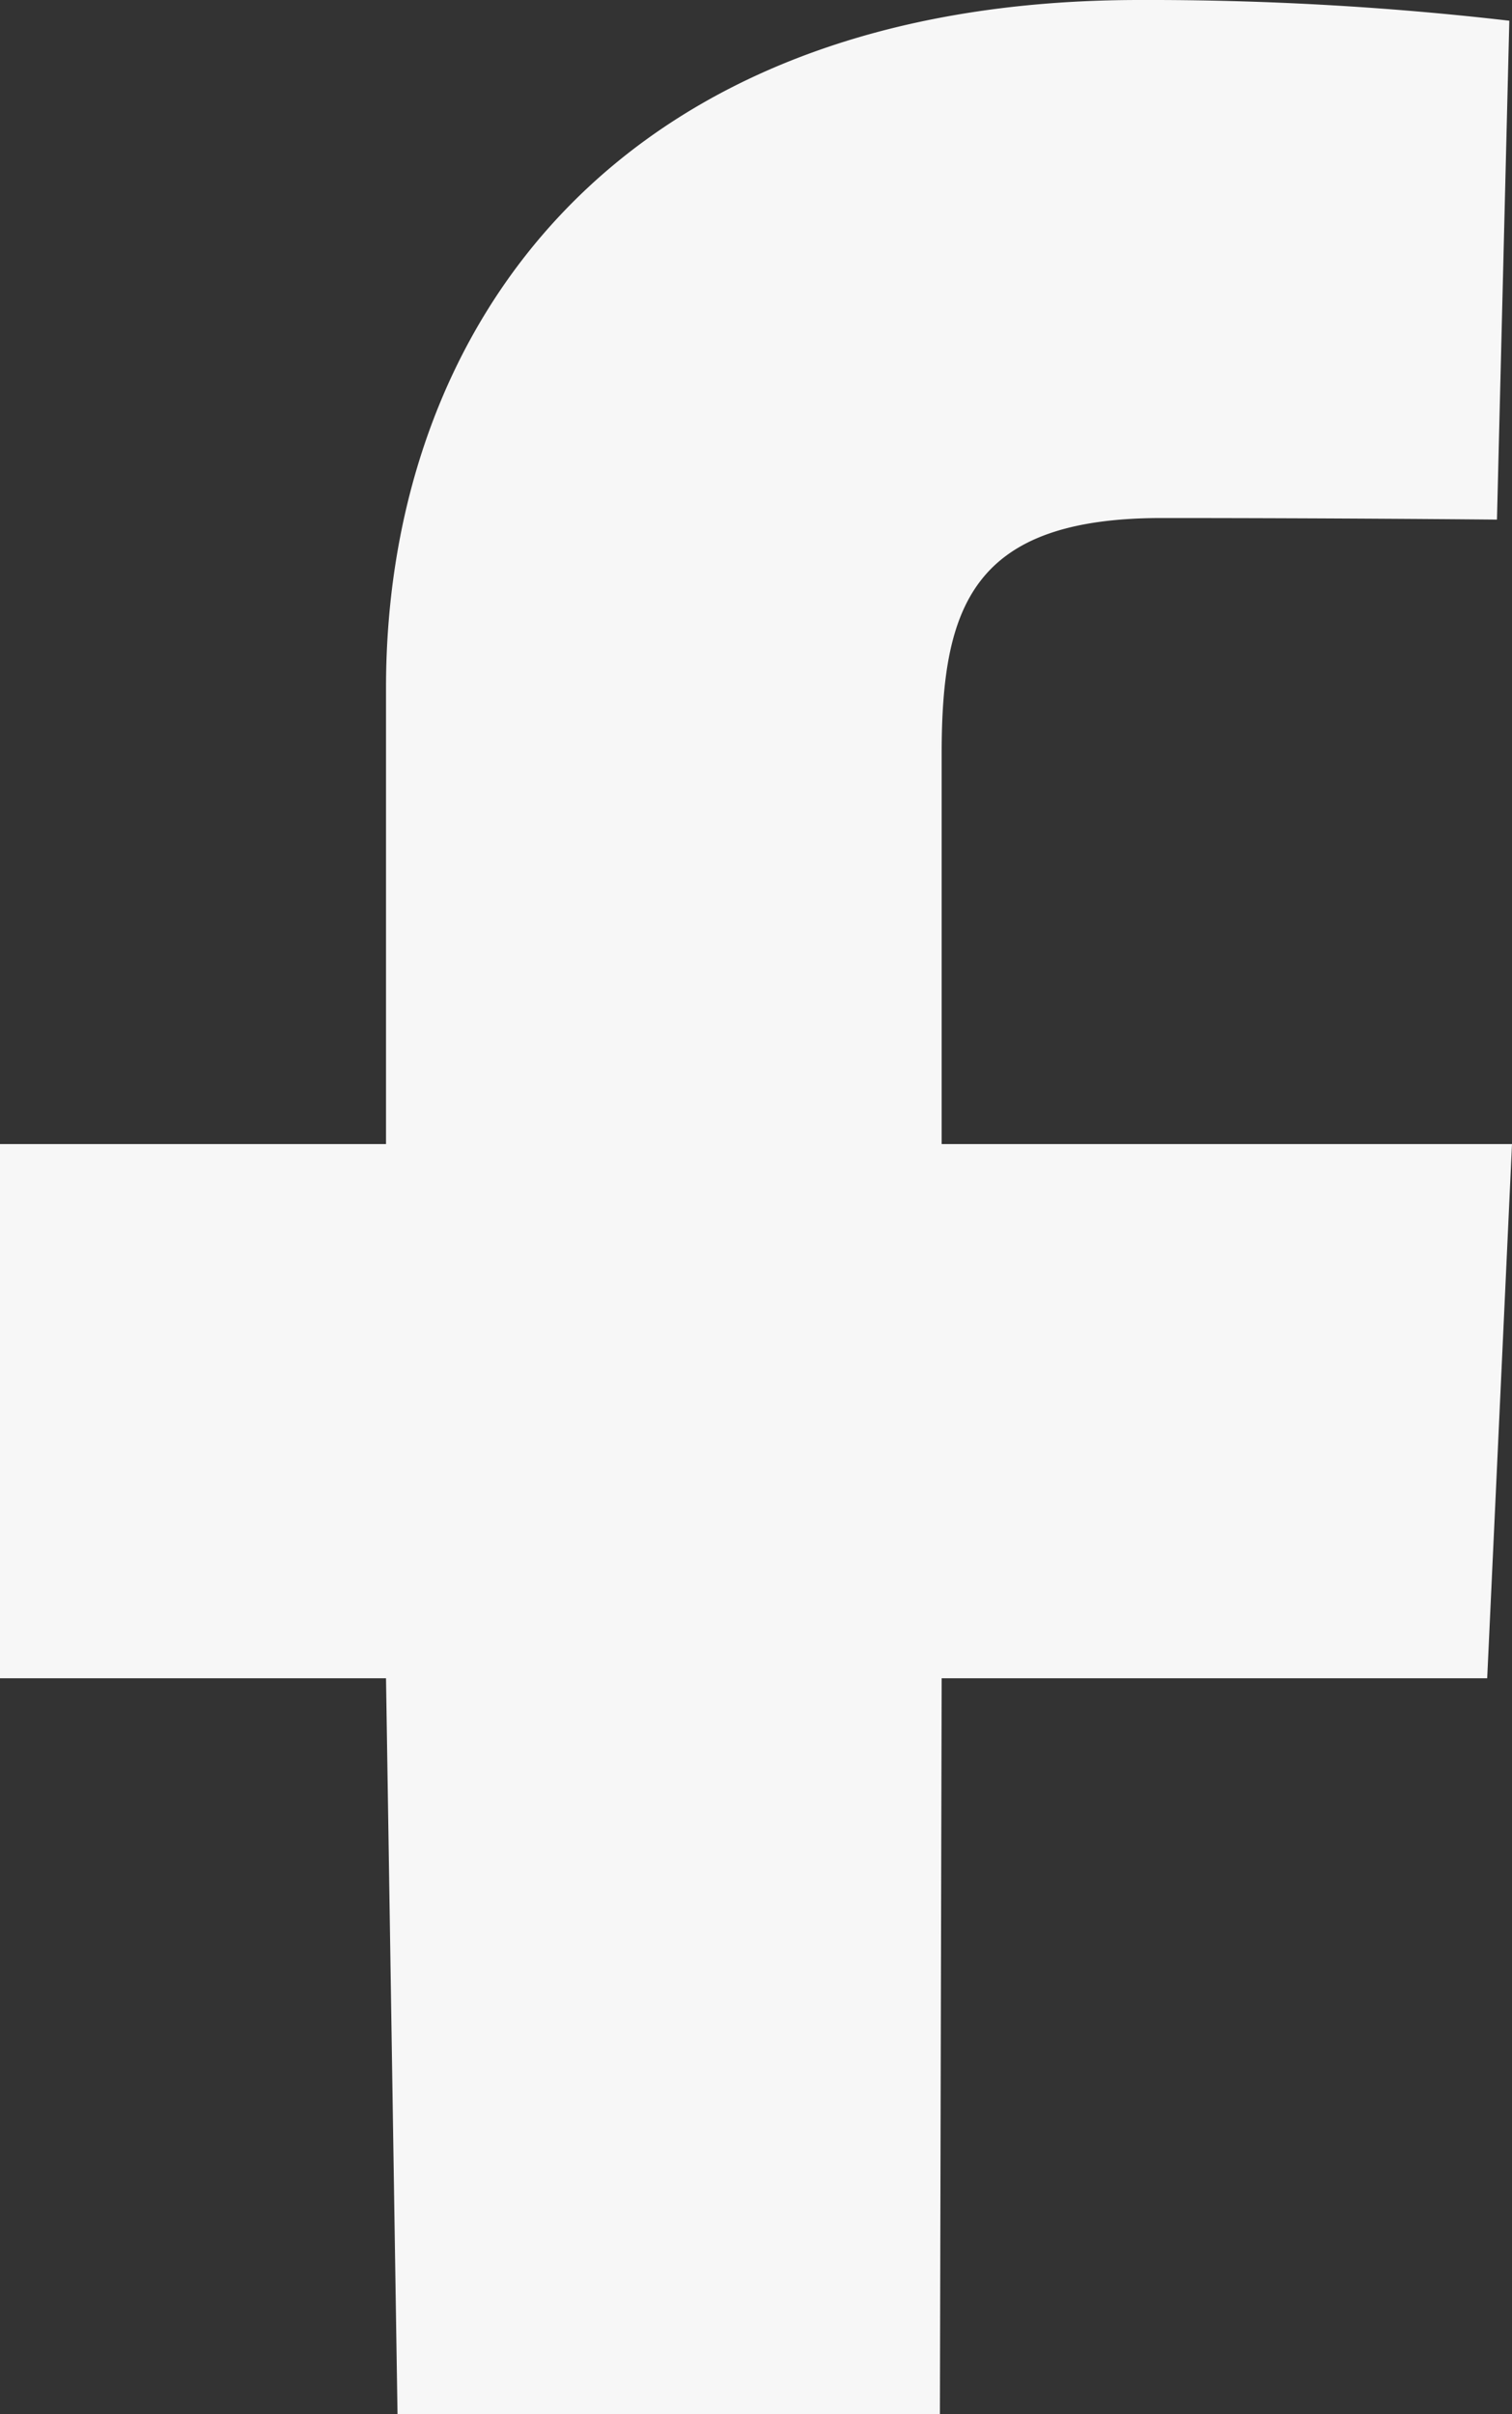
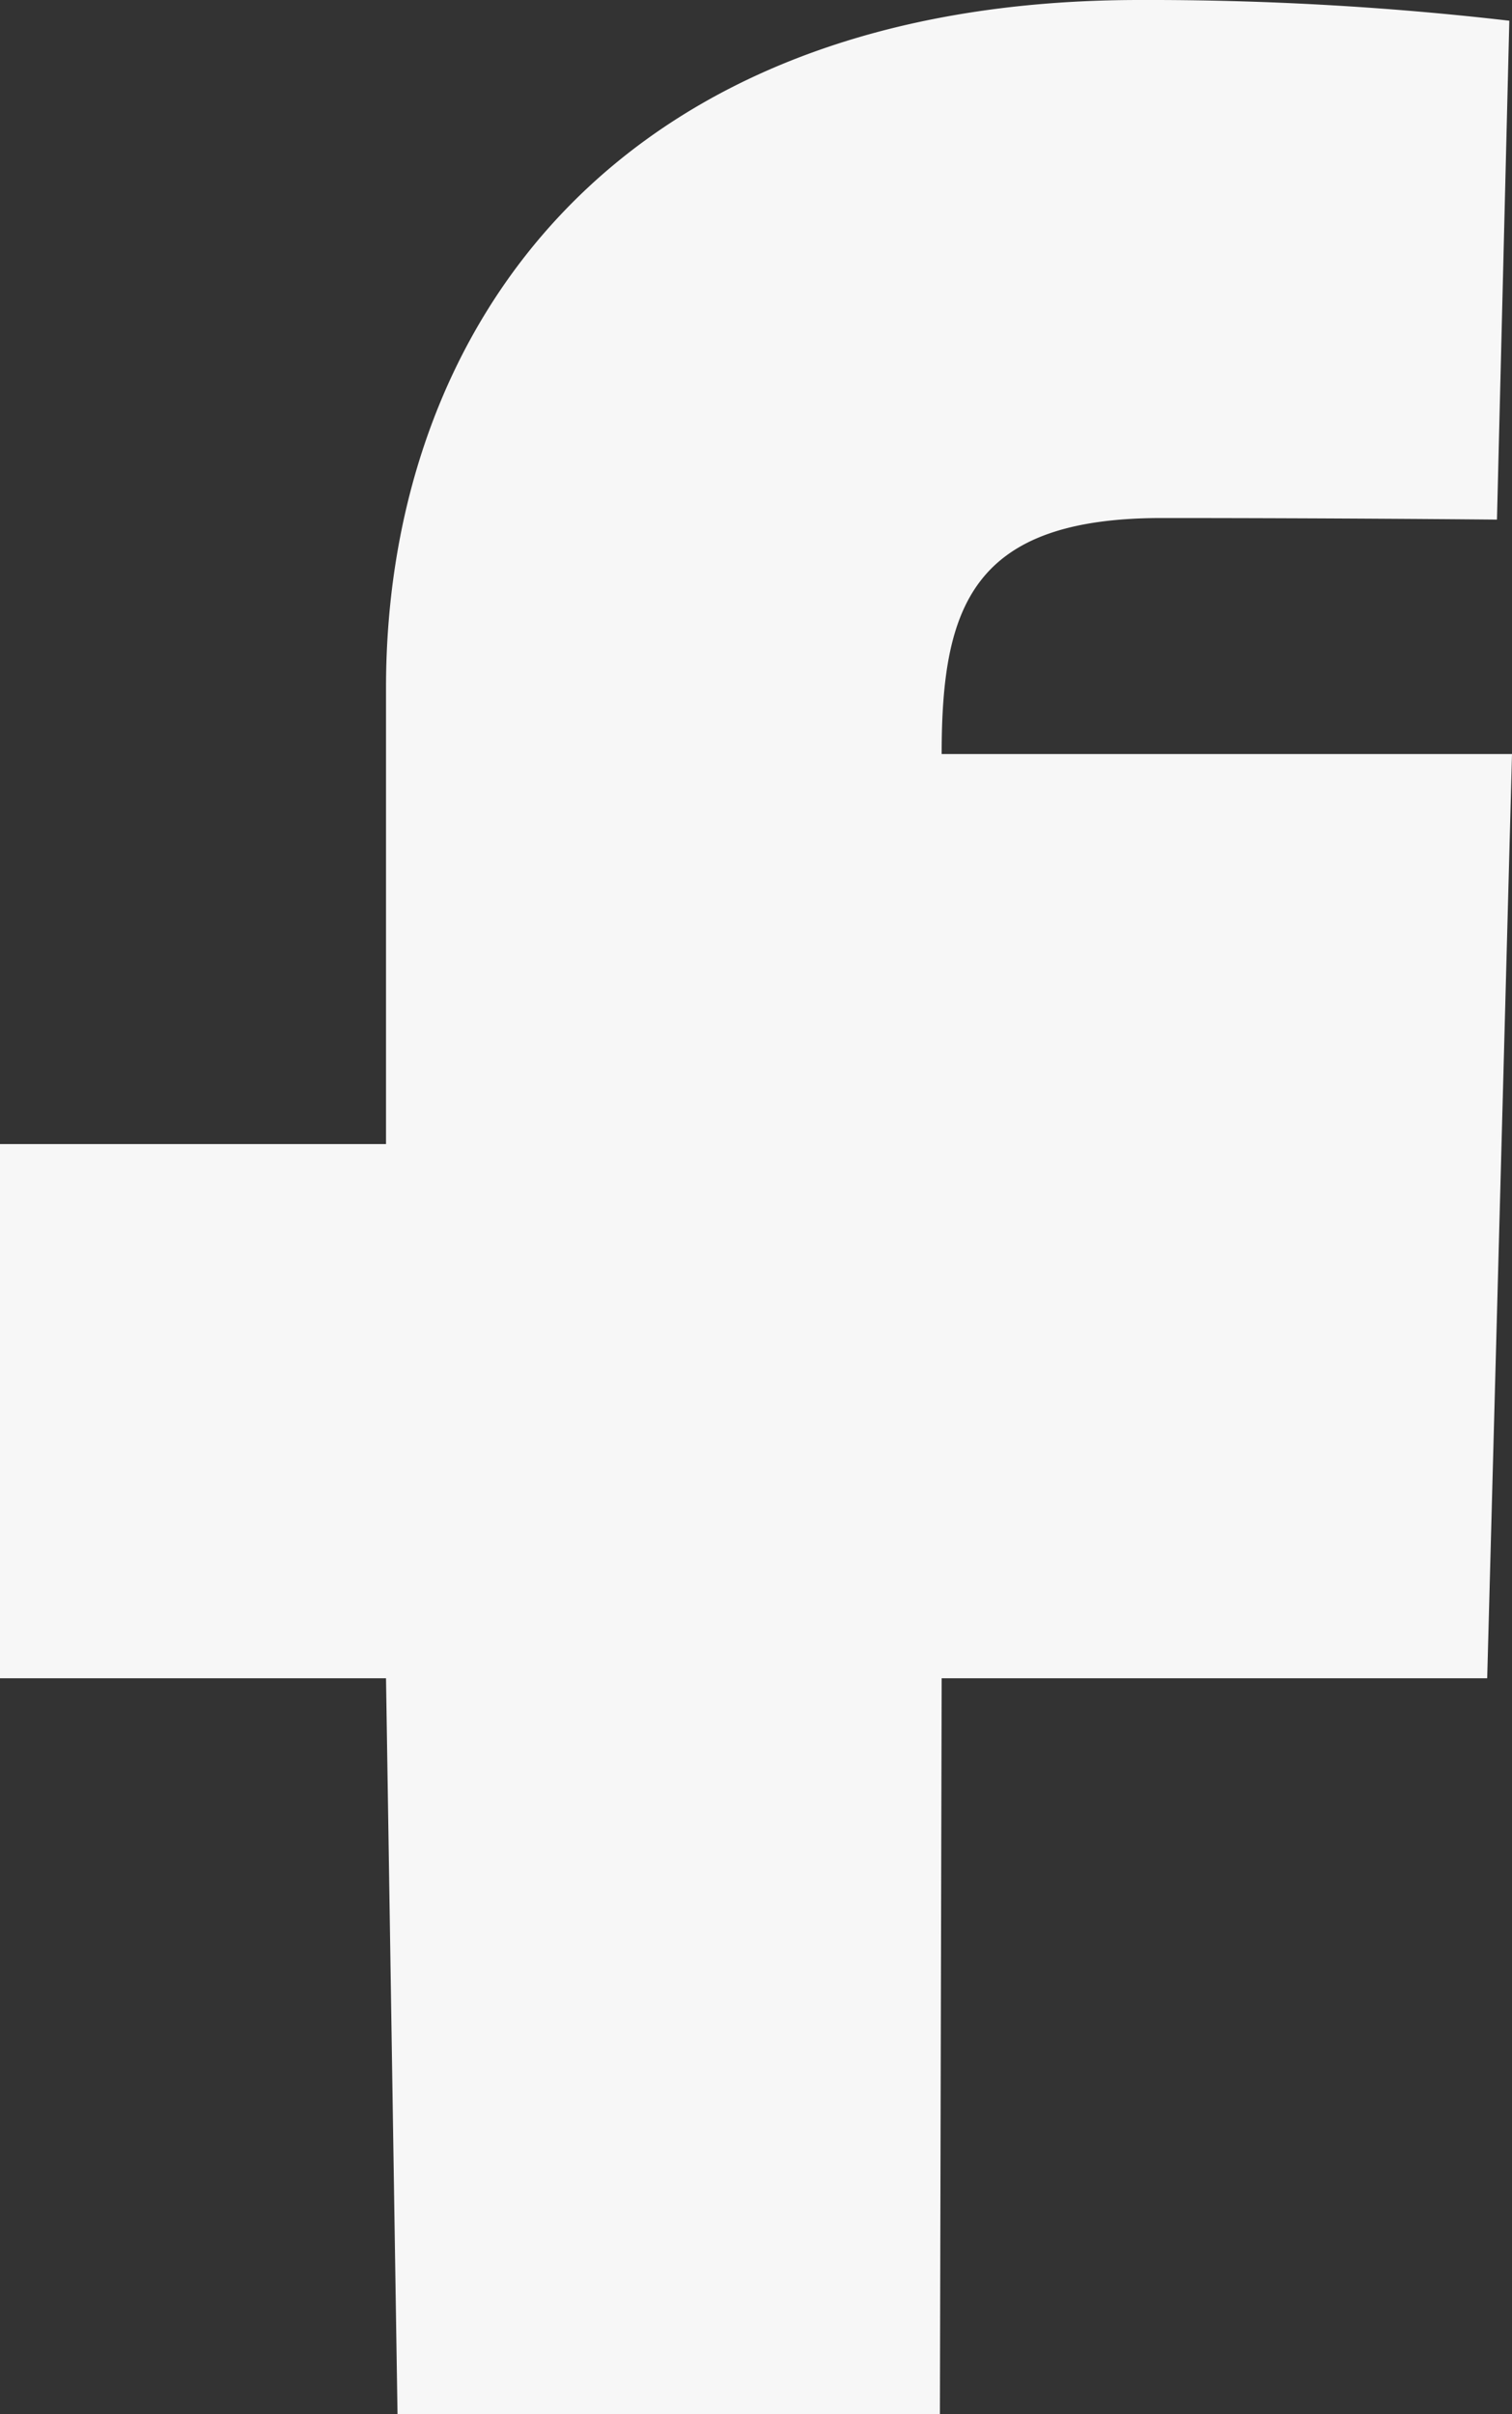
<svg xmlns="http://www.w3.org/2000/svg" width="86.474" height="138.012" viewBox="0 0 86.474 138.012">
  <rect x="0" y="0" width="86.474" height="138.012" fill="#333333" stroke="none" />
-   <path id="facebook" d="M22.735,138.012,22.077,95.95H0V65.409H22.077V39.323C22.077,18.825,35.114,0,65.163,0A179.6,179.6,0,0,1,86.321,1.185l-.707,28.522s-9.173-.09-19.186-.09c-10.833,0-12.573,5.072-12.573,13.493v22.3H86.474L85.055,95.95h-31.2l-.1,42.062" fill="#f7f7f7" />
+   <path id="facebook" d="M22.735,138.012,22.077,95.95H0V65.409H22.077V39.323C22.077,18.825,35.114,0,65.163,0A179.6,179.6,0,0,1,86.321,1.185l-.707,28.522s-9.173-.09-19.186-.09c-10.833,0-12.573,5.072-12.573,13.493H86.474L85.055,95.95h-31.2l-.1,42.062" fill="#f7f7f7" />
</svg>